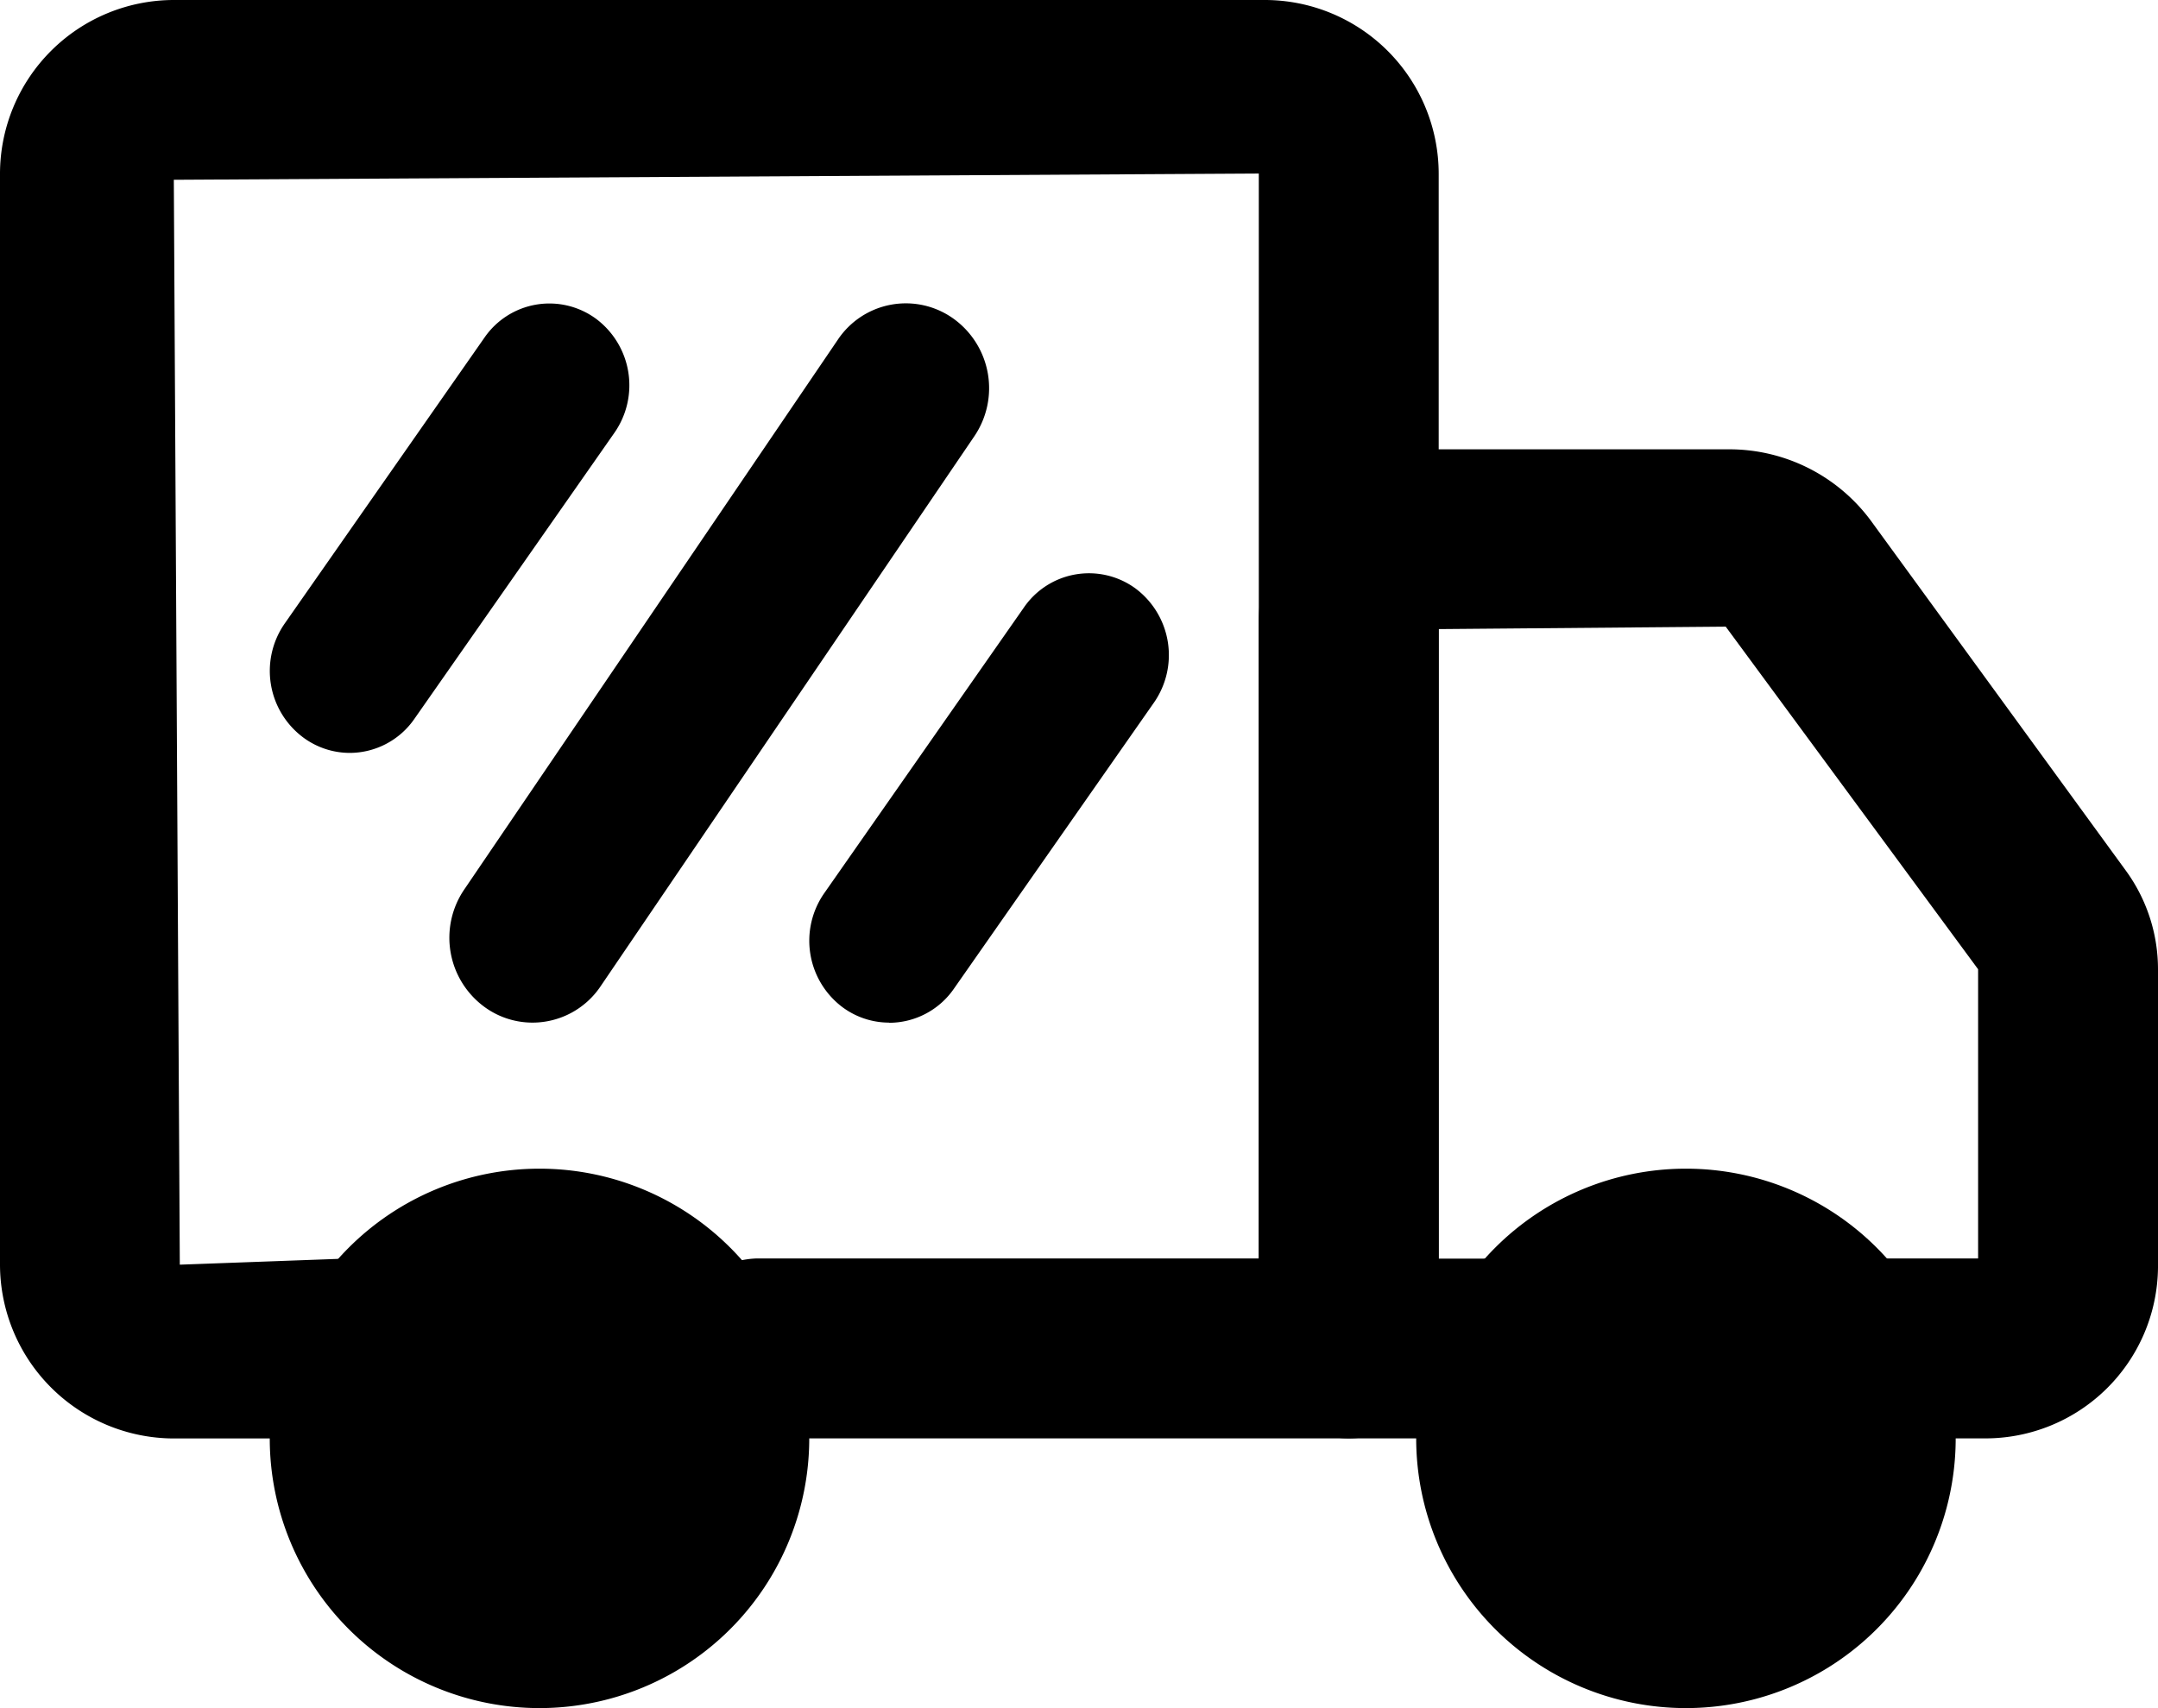
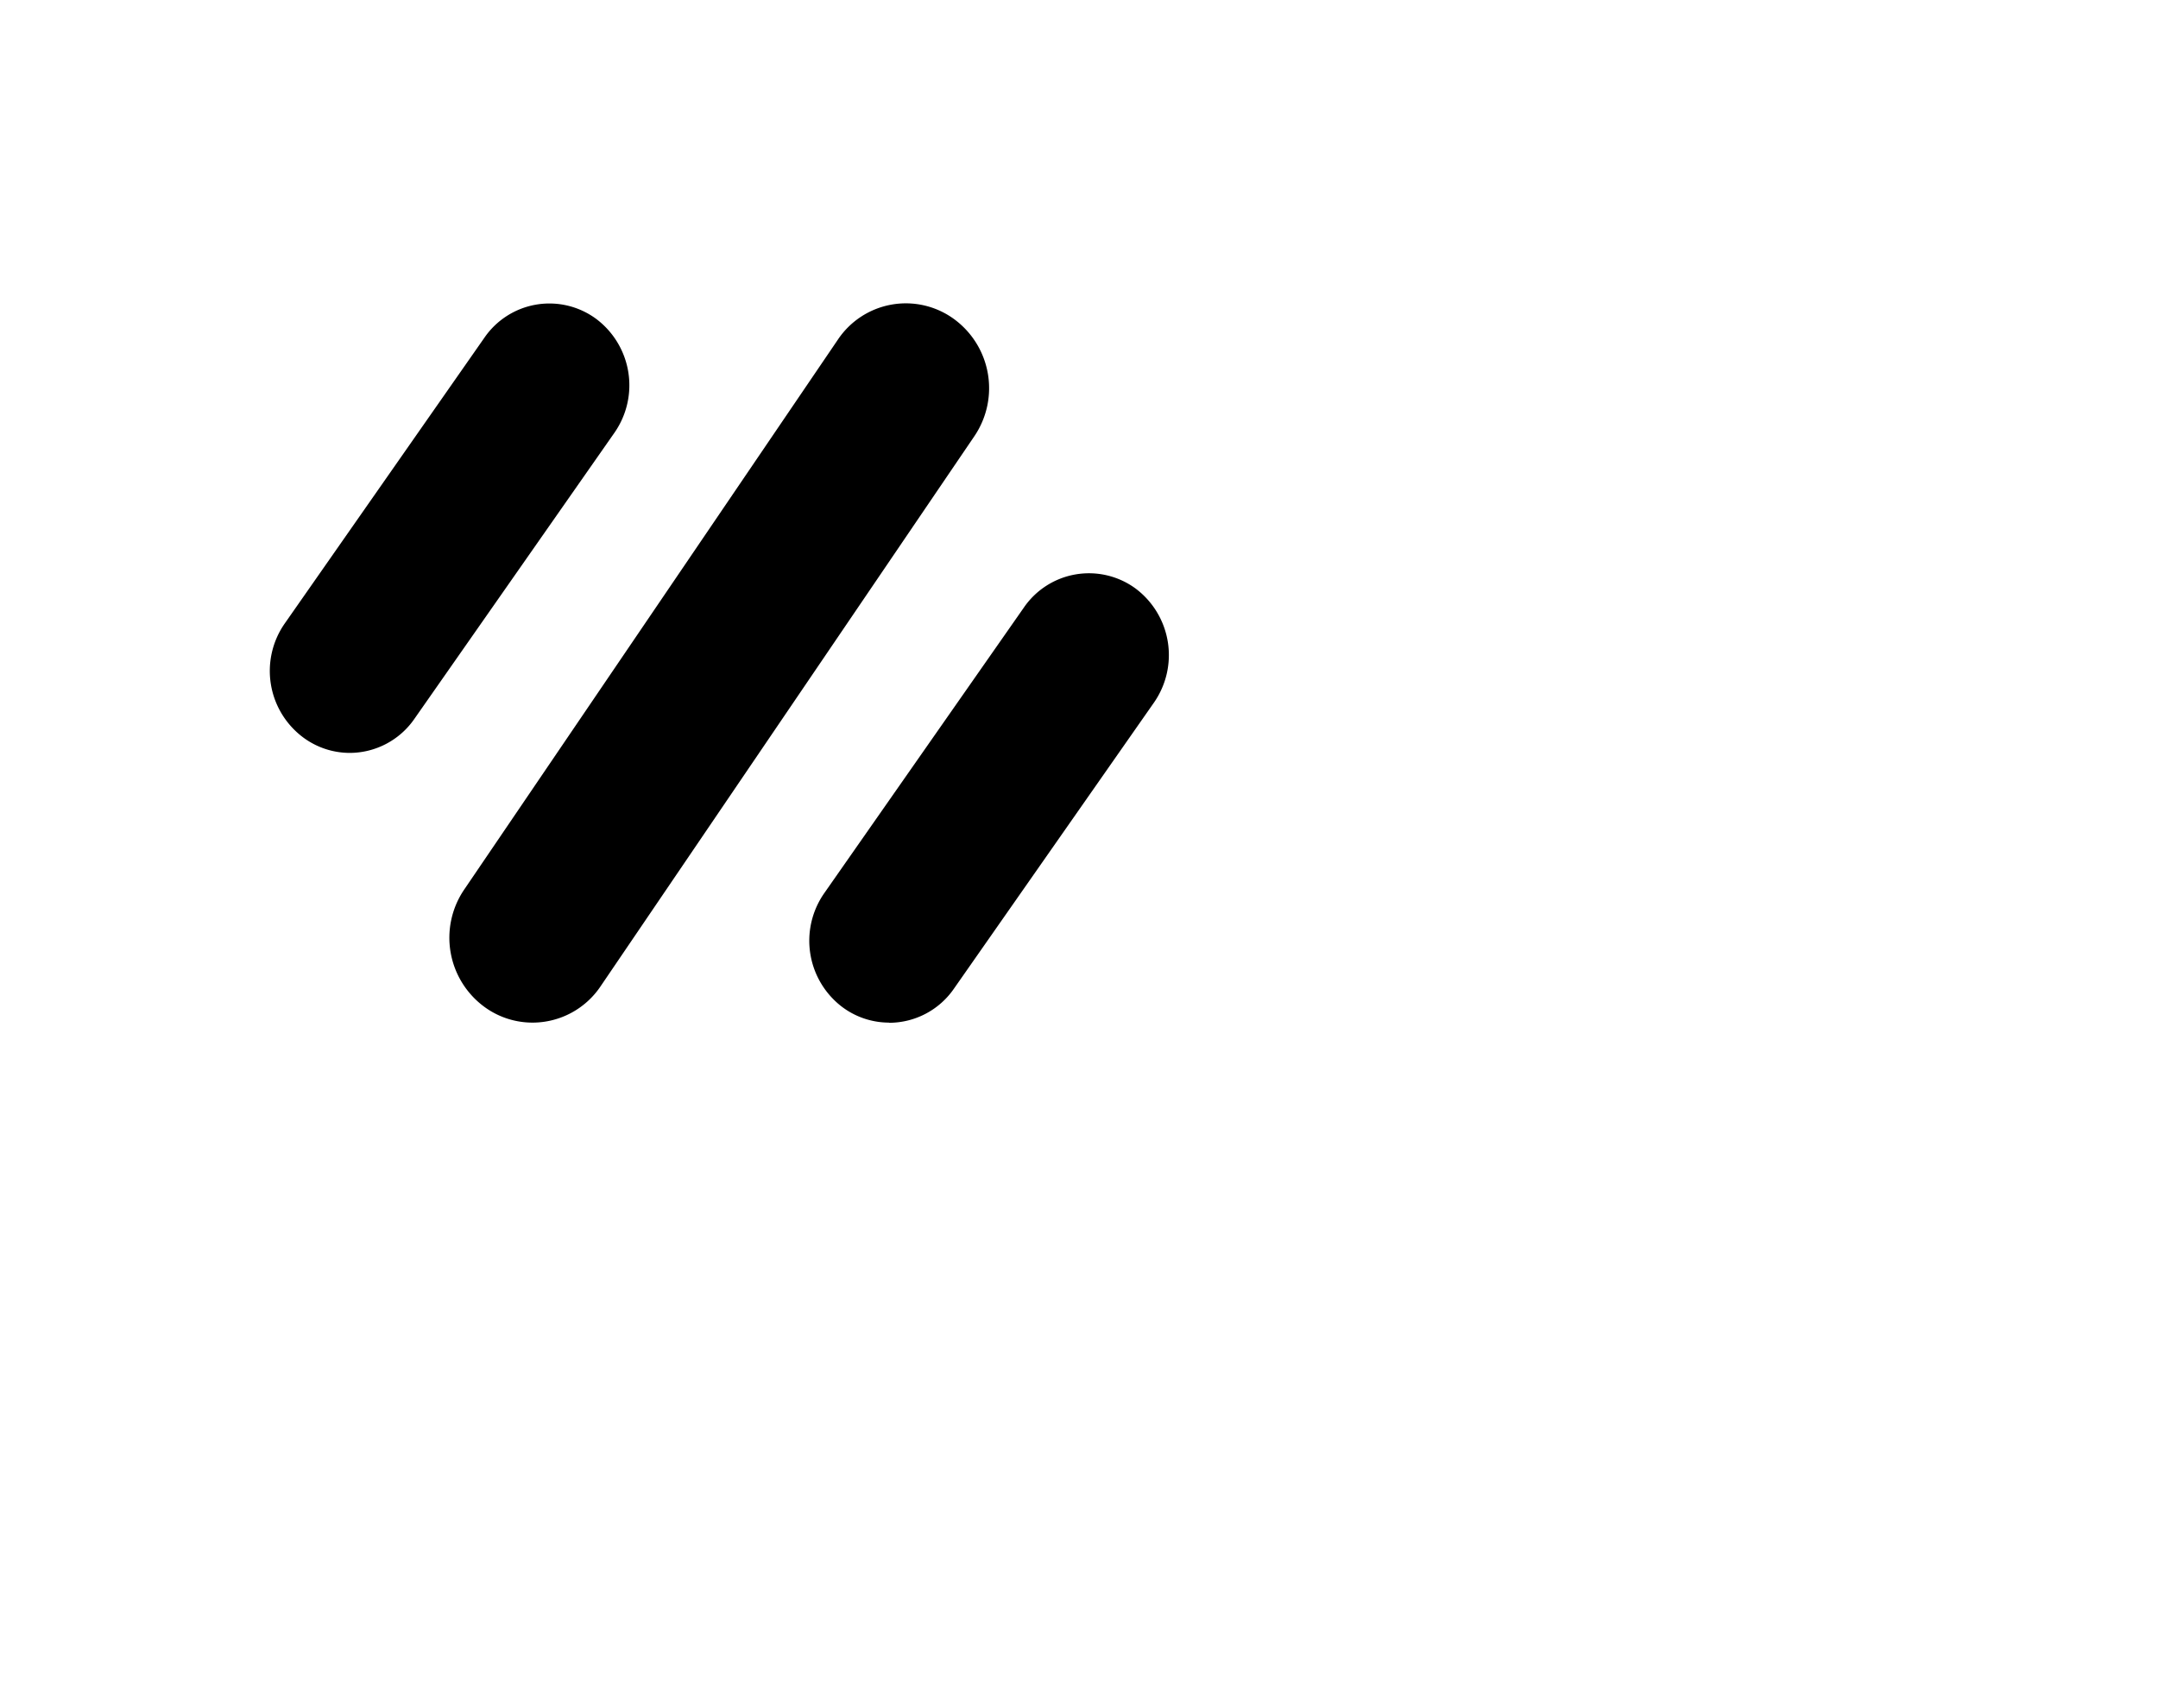
<svg xmlns="http://www.w3.org/2000/svg" viewBox="0 0 256 202.66">
-   <path class="fill-primary" d="M235.33 170.66h-13a10.68 10.68 0 110-21.35h12.33V115l-29.94-40.65-34.05.29v74.69H176a10.67 10.67 0 110 21.33h-16A10.68 10.68 0 01149.33 160V73.58A20.49 20.49 0 01170 53.31h35.12a20.88 20.88 0 0116.82 8.47l30.19 41.44A19.87 19.87 0 01256 115v35.4a20.48 20.48 0 01-20.67 20.26z" />
-   <path class="fill-primary" d="M160 170.66H89.81a10.68 10.68 0 010-21.35h59.52V20.59l-128.71.74.71 128.72 19.67-.72a10.67 10.67 0 110 21.34H20.62A20.66 20.66 0 010 150.05V20.62A20.64 20.64 0 0120.62 0h129.43a20.64 20.64 0 0120.62 20.62V160A10.67 10.67 0 01160 170.66z" />
-   <path class="fill-primary" d="M200 202.66a32 32 0 1132-32 32 32 0 01-32 32zm-136 0a32 32 0 1132-32 32 32 0 01-32 32z" />
  <path class="fill-secondary" d="M41.47 89.33A9.29 9.29 0 0136 87.52 9.84 9.84 0 0133.76 74l23.71-33.94a9.35 9.35 0 0113.22-2.25 9.85 9.85 0 012.21 13.52L49.18 85.26a9.35 9.35 0 01-7.71 4.07zm64 32a9.29 9.29 0 01-5.5-1.81A9.86 9.86 0 0197.76 106l23.71-33.93a9.36 9.36 0 0113.22-2.26 9.87 9.87 0 012.21 13.54l-23.72 33.93a9.35 9.35 0 01-7.71 4.07zm-42.3 0a9.65 9.65 0 01-5.6-1.79 10.17 10.17 0 01-2.5-14l44.31-65.22a9.7 9.7 0 0113.69-2.54 10.16 10.16 0 012.5 14L71.26 117a9.73 9.73 0 01-8.09 4.33z" />
</svg>